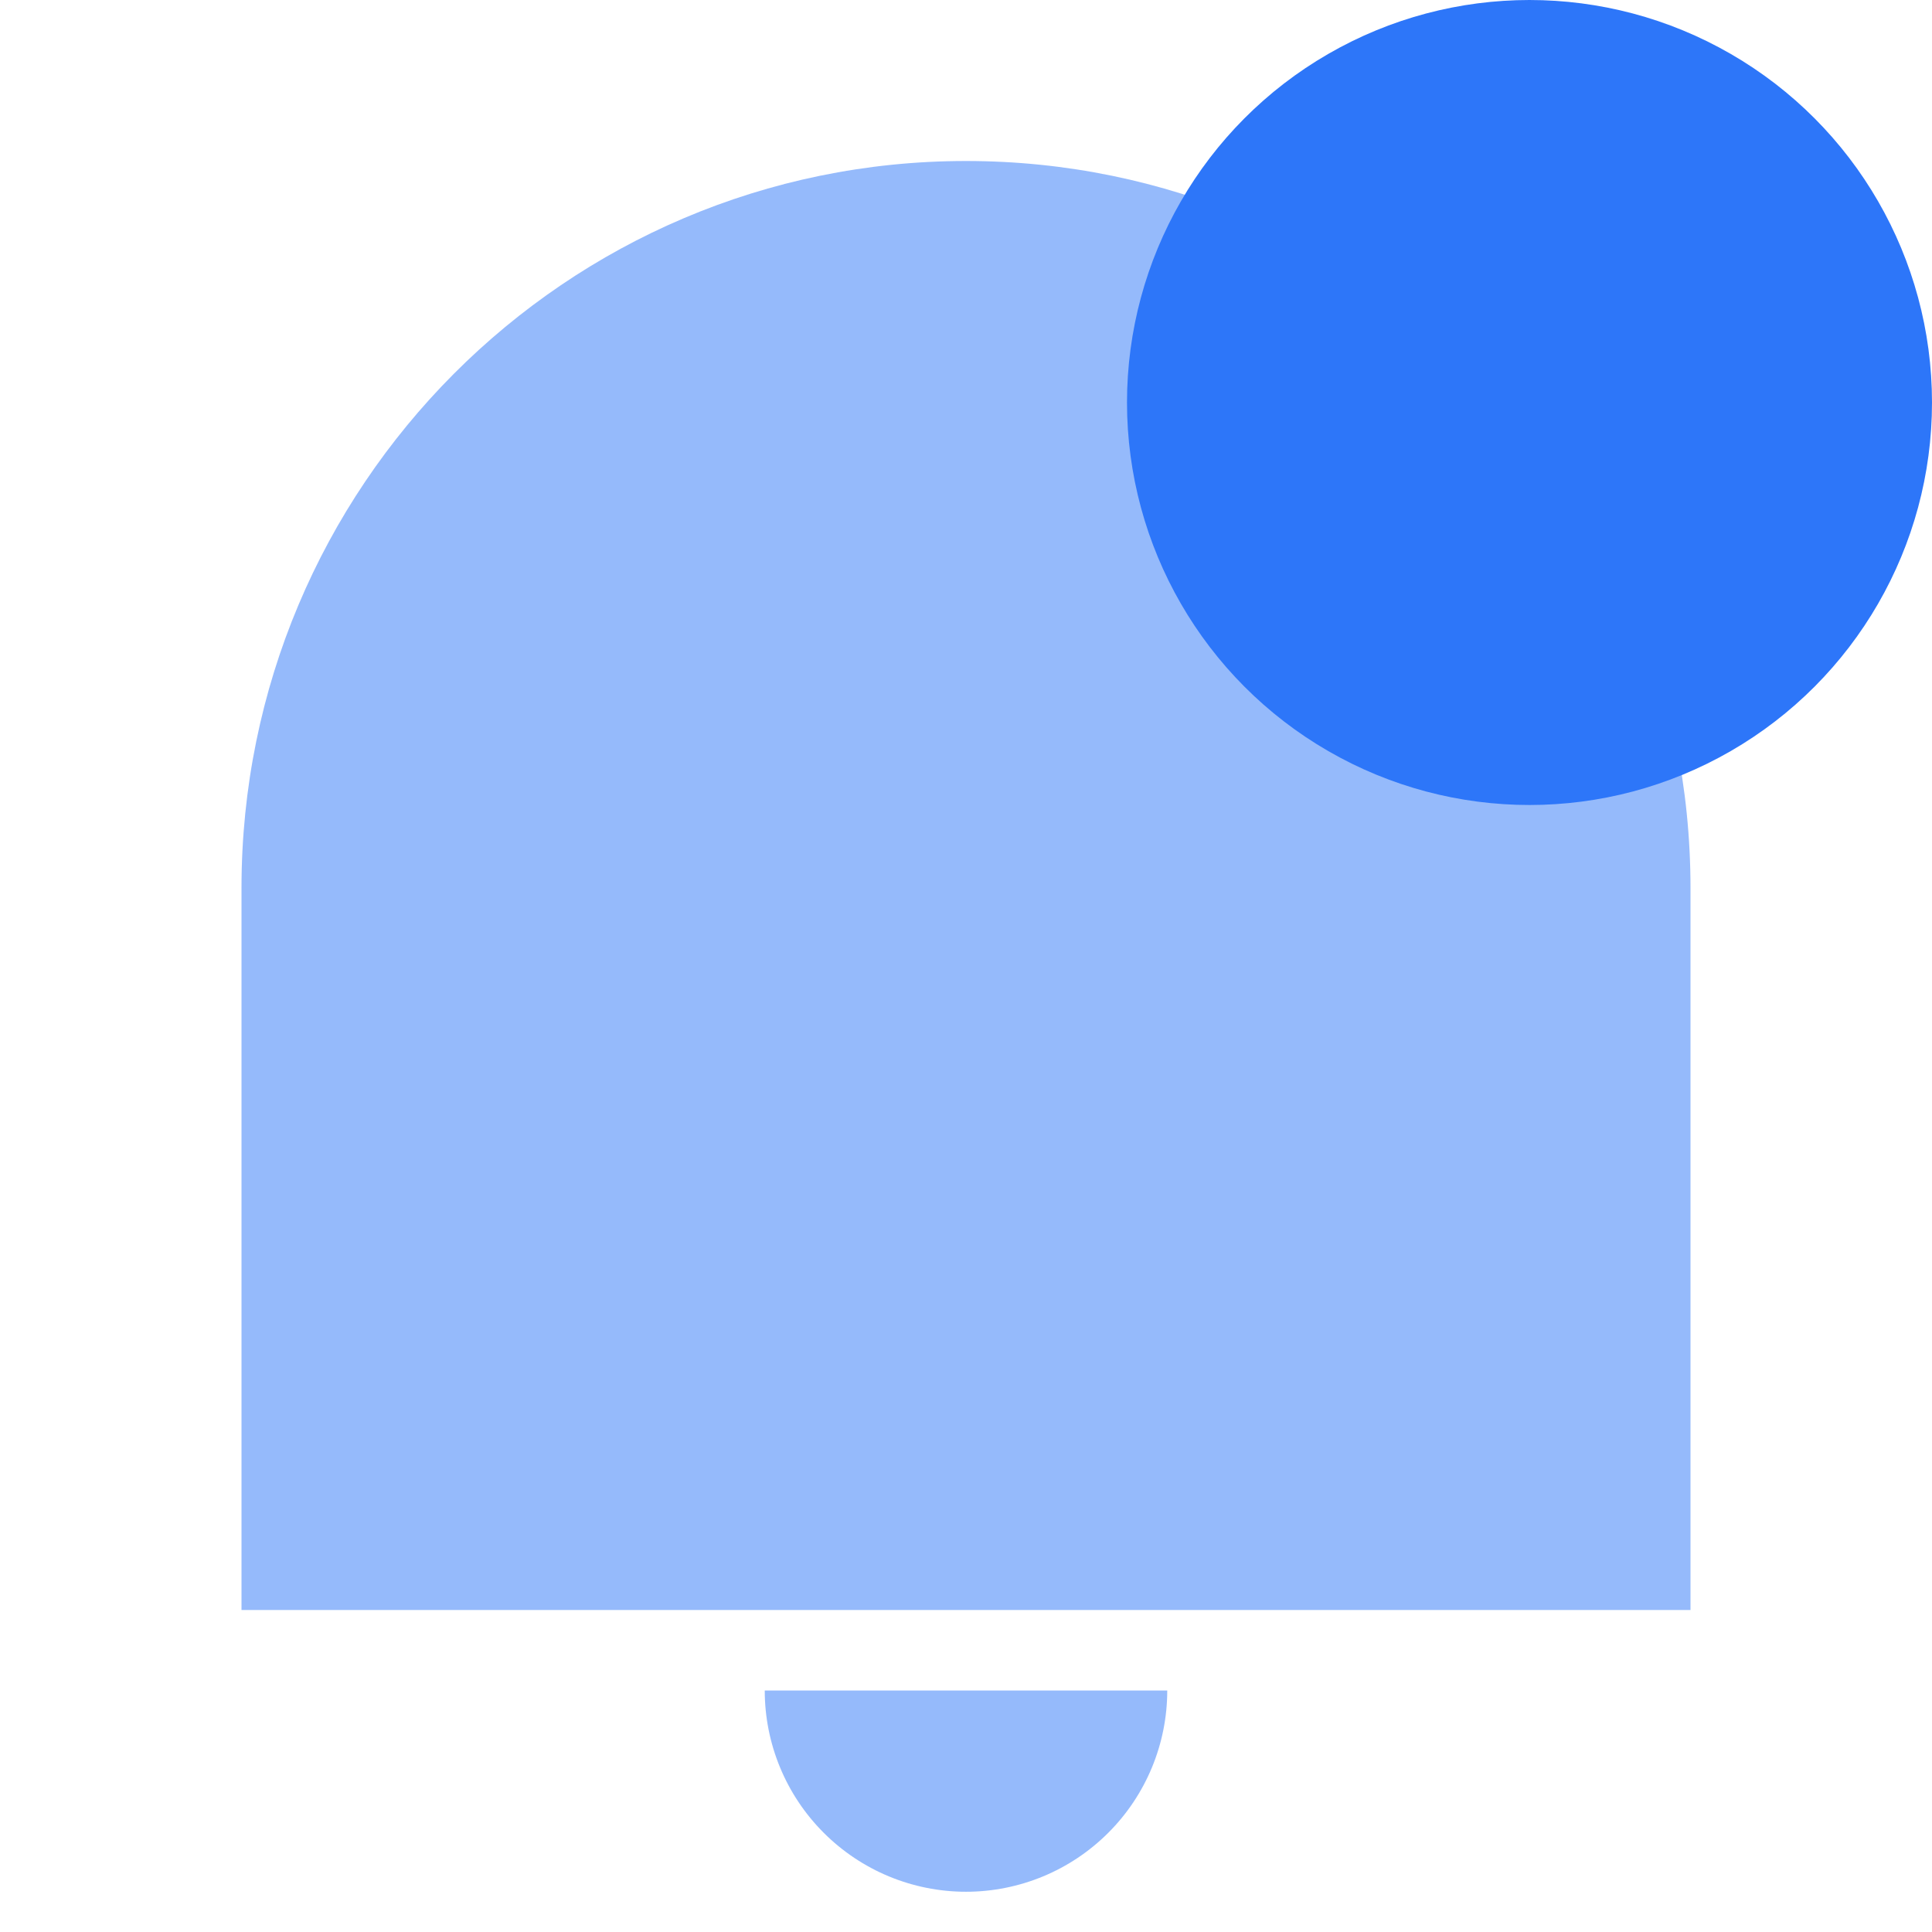
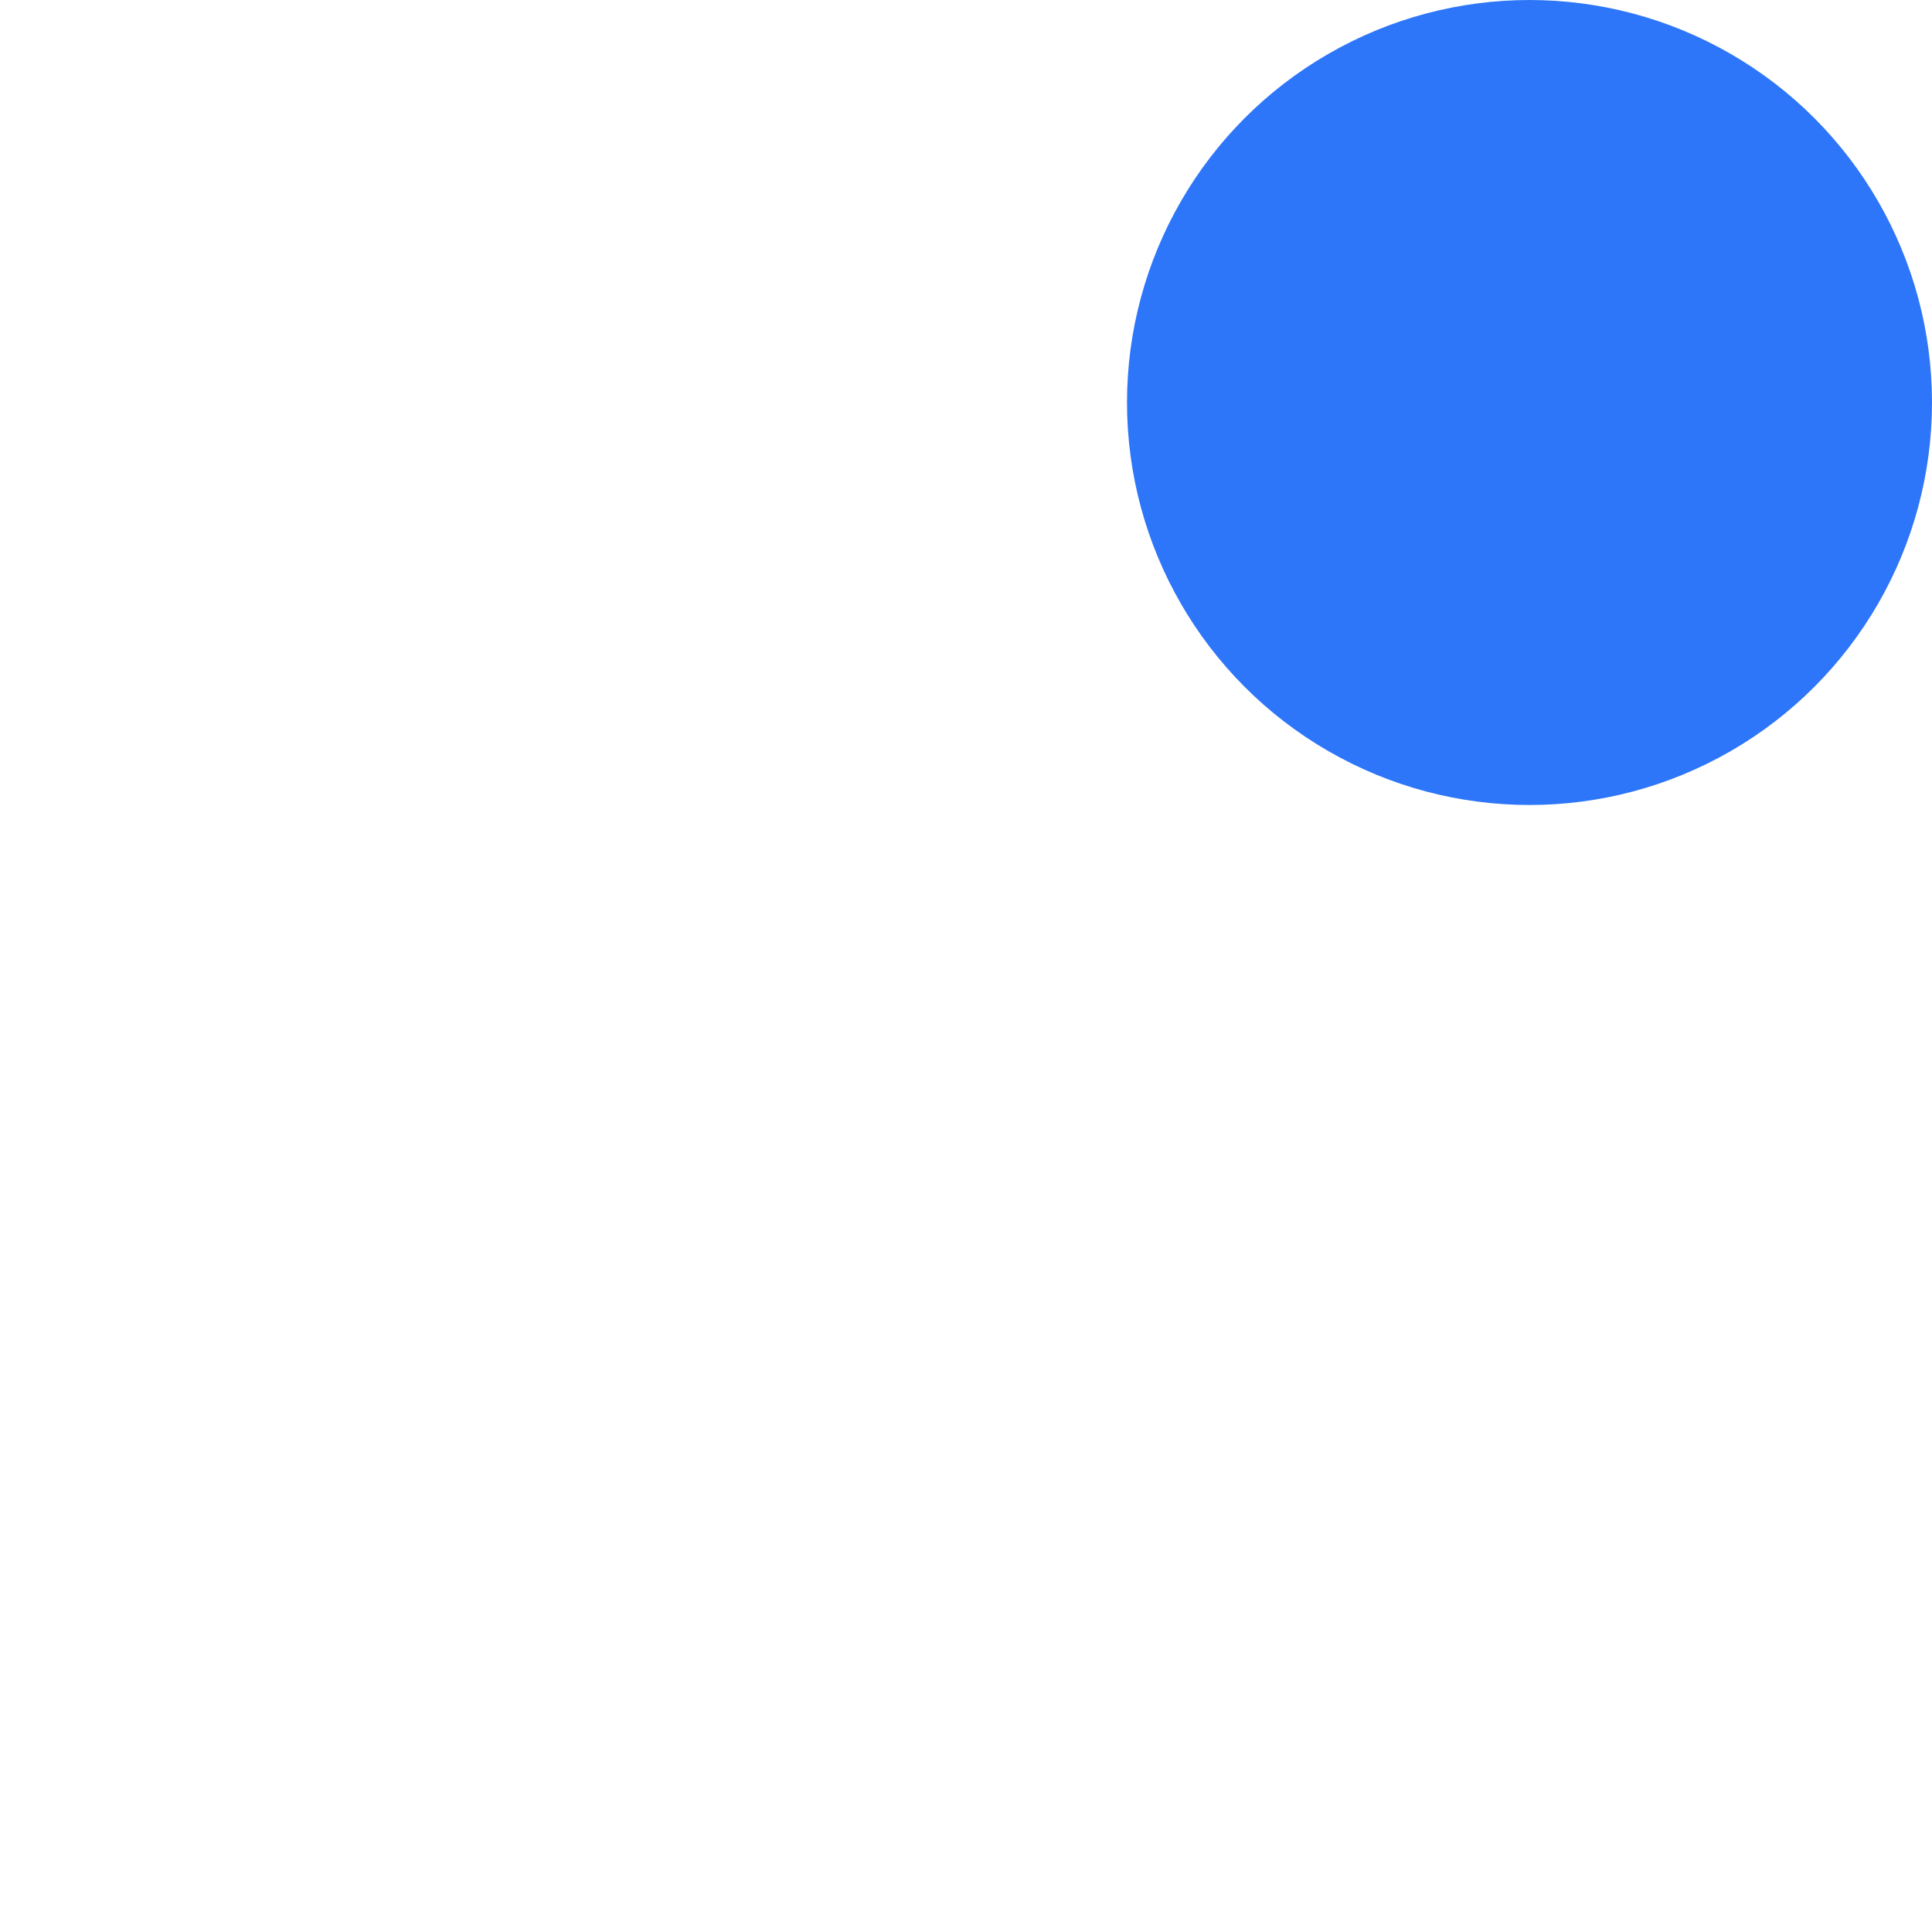
<svg xmlns="http://www.w3.org/2000/svg" width="48" height="48" viewBox="0 0 48 48" fill="none">
-   <path opacity="0.5" d="M24 4C33.94 4 42 12.086 42 22.062V40H6V22.062C6 12.086 14.06 4 24 4ZM19 42H29C29 43.326 28.473 44.598 27.535 45.535C26.598 46.473 25.326 47 24 47C22.674 47 21.402 46.473 20.465 45.535C19.527 44.598 19 43.326 19 42Z" fill="#2D76F9" />
  <ellipse cx="38" cy="10" rx="10" ry="10" fill="#2D76F9" />
</svg>